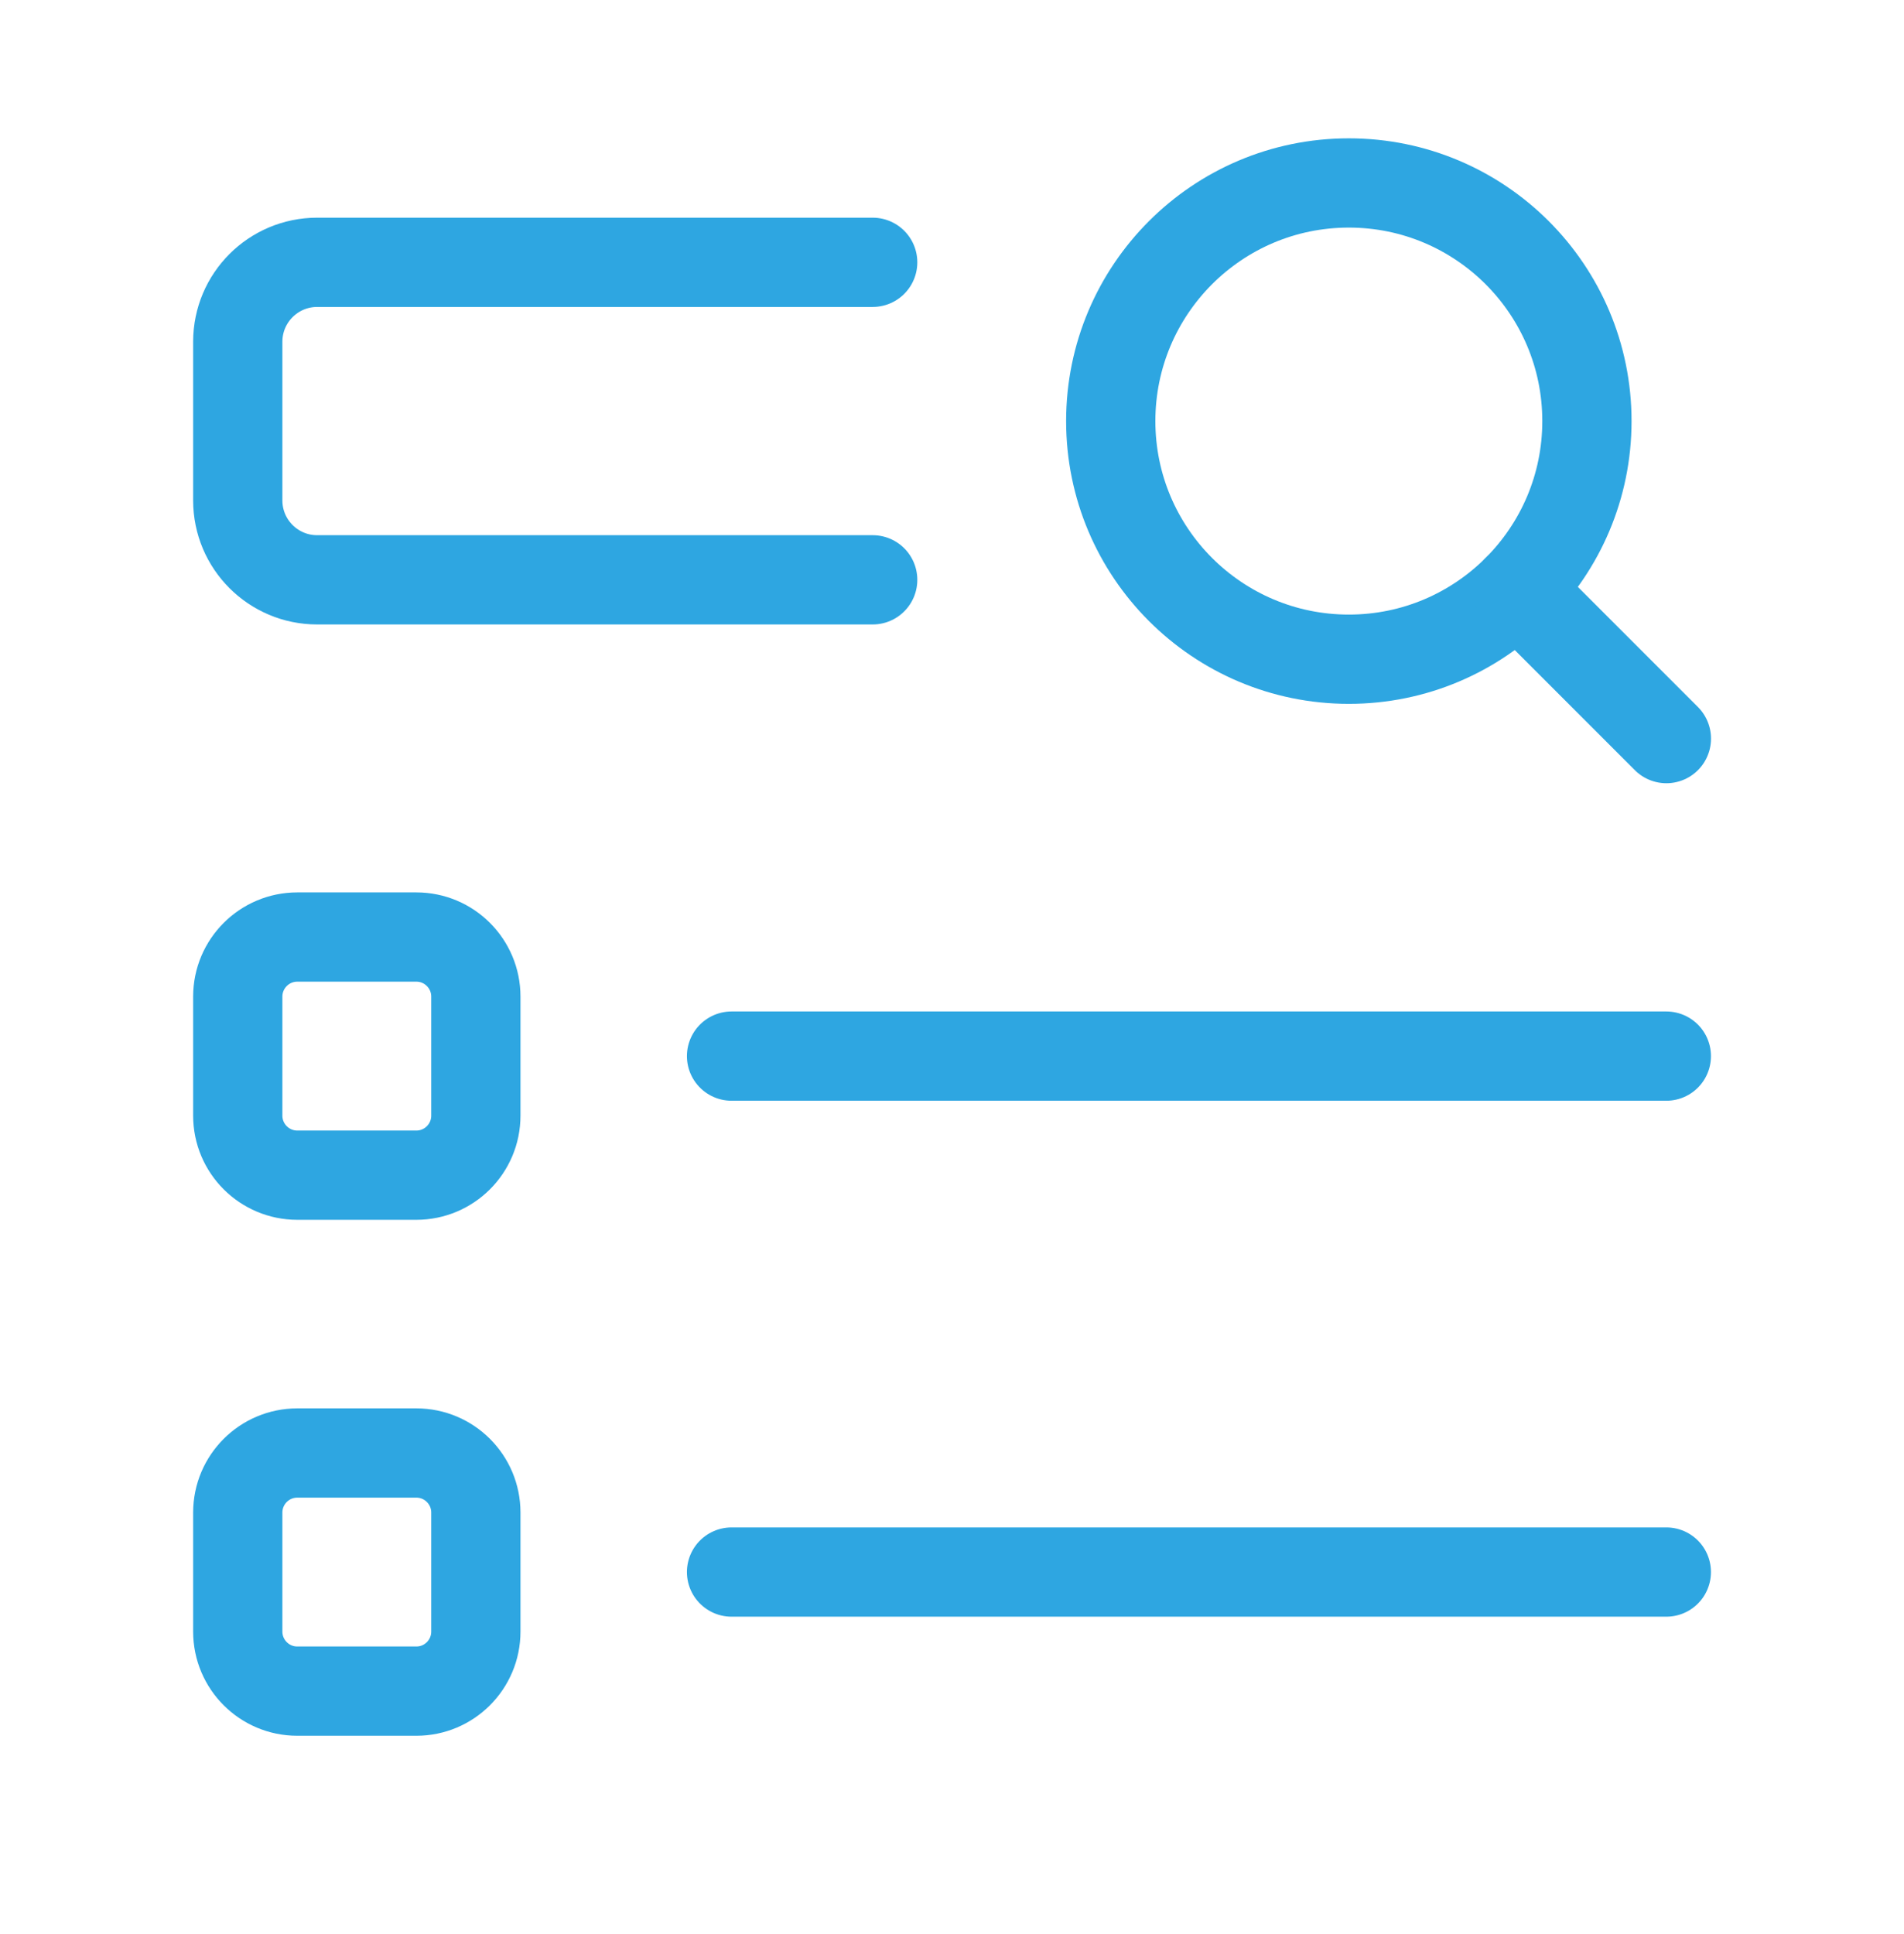
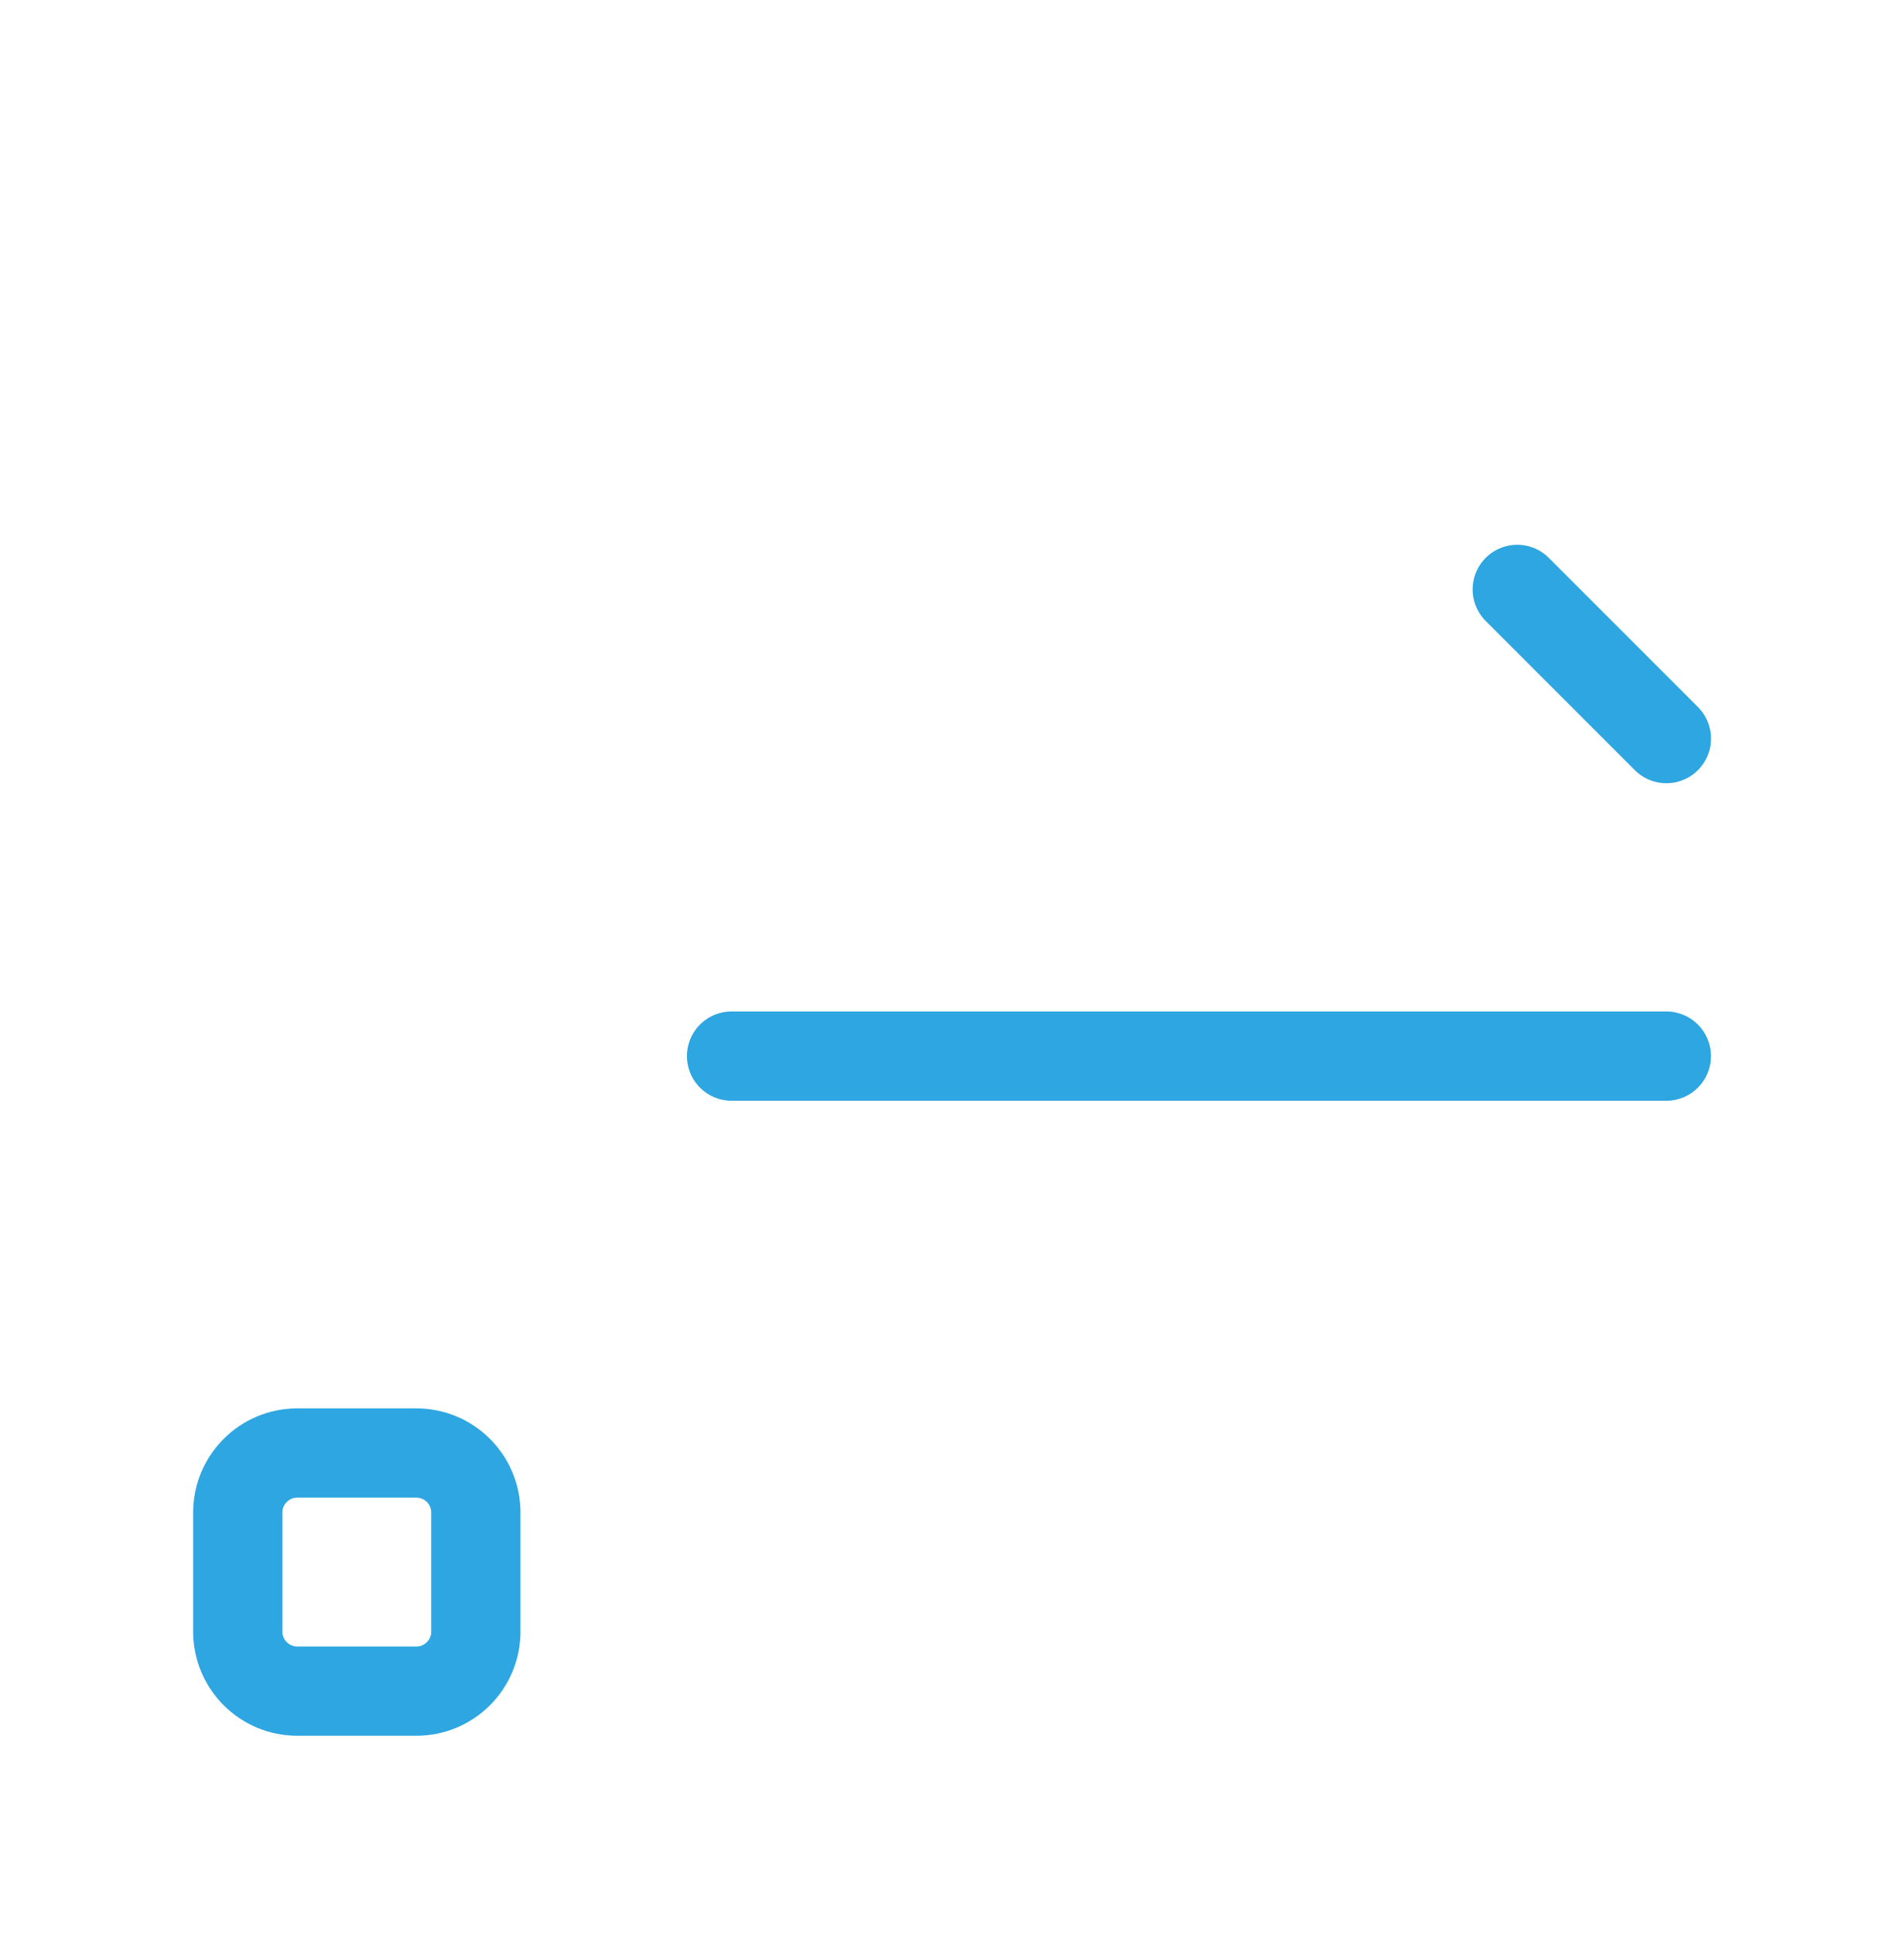
<svg xmlns="http://www.w3.org/2000/svg" width="64" height="65" viewBox="0 0 64 65" fill="none">
-   <path d="M29.334 19.487H10.66C9.187 19.487 7.993 18.293 7.992 16.82V11.484C7.993 10.011 9.187 8.817 10.66 8.816H29.334" stroke="#2EA6E1" stroke-width="3" stroke-linecap="round" stroke-linejoin="round" />
-   <path fill-rule="evenodd" clip-rule="evenodd" d="M13.995 39.496H9.993C8.888 39.495 7.993 38.6 7.992 37.495V33.493C7.993 32.388 8.888 31.493 9.993 31.492H13.995C15.1 31.493 15.995 32.388 15.995 33.493V37.495C15.995 38.6 15.1 39.495 13.995 39.496Z" stroke="#2EA6E1" stroke-width="3" stroke-linecap="round" stroke-linejoin="round" />
  <path d="M24.59 35.494H56.011" stroke="#2EA6E1" stroke-width="3" stroke-linecap="round" stroke-linejoin="round" />
  <path fill-rule="evenodd" clip-rule="evenodd" d="M13.995 56.836H9.993C8.888 56.836 7.993 55.94 7.992 54.835V50.834C7.993 49.729 8.888 48.833 9.993 48.833H13.995C15.1 48.833 15.995 49.729 15.995 50.834V54.835C15.995 55.94 15.1 56.836 13.995 56.836Z" stroke="#2EA6E1" stroke-width="3" stroke-linecap="round" stroke-linejoin="round" />
-   <path d="M24.59 52.834H56.011" stroke="#2EA6E1" stroke-width="3" stroke-linecap="round" stroke-linejoin="round" />
-   <ellipse cx="45.339" cy="14.152" rx="8.003" ry="8.003" stroke="#2EA6E1" stroke-width="3" stroke-linecap="round" stroke-linejoin="round" />
  <path d="M56.013 24.823L51 19.809" stroke="#2EA6E1" stroke-width="3" stroke-linecap="round" stroke-linejoin="round" />
</svg>